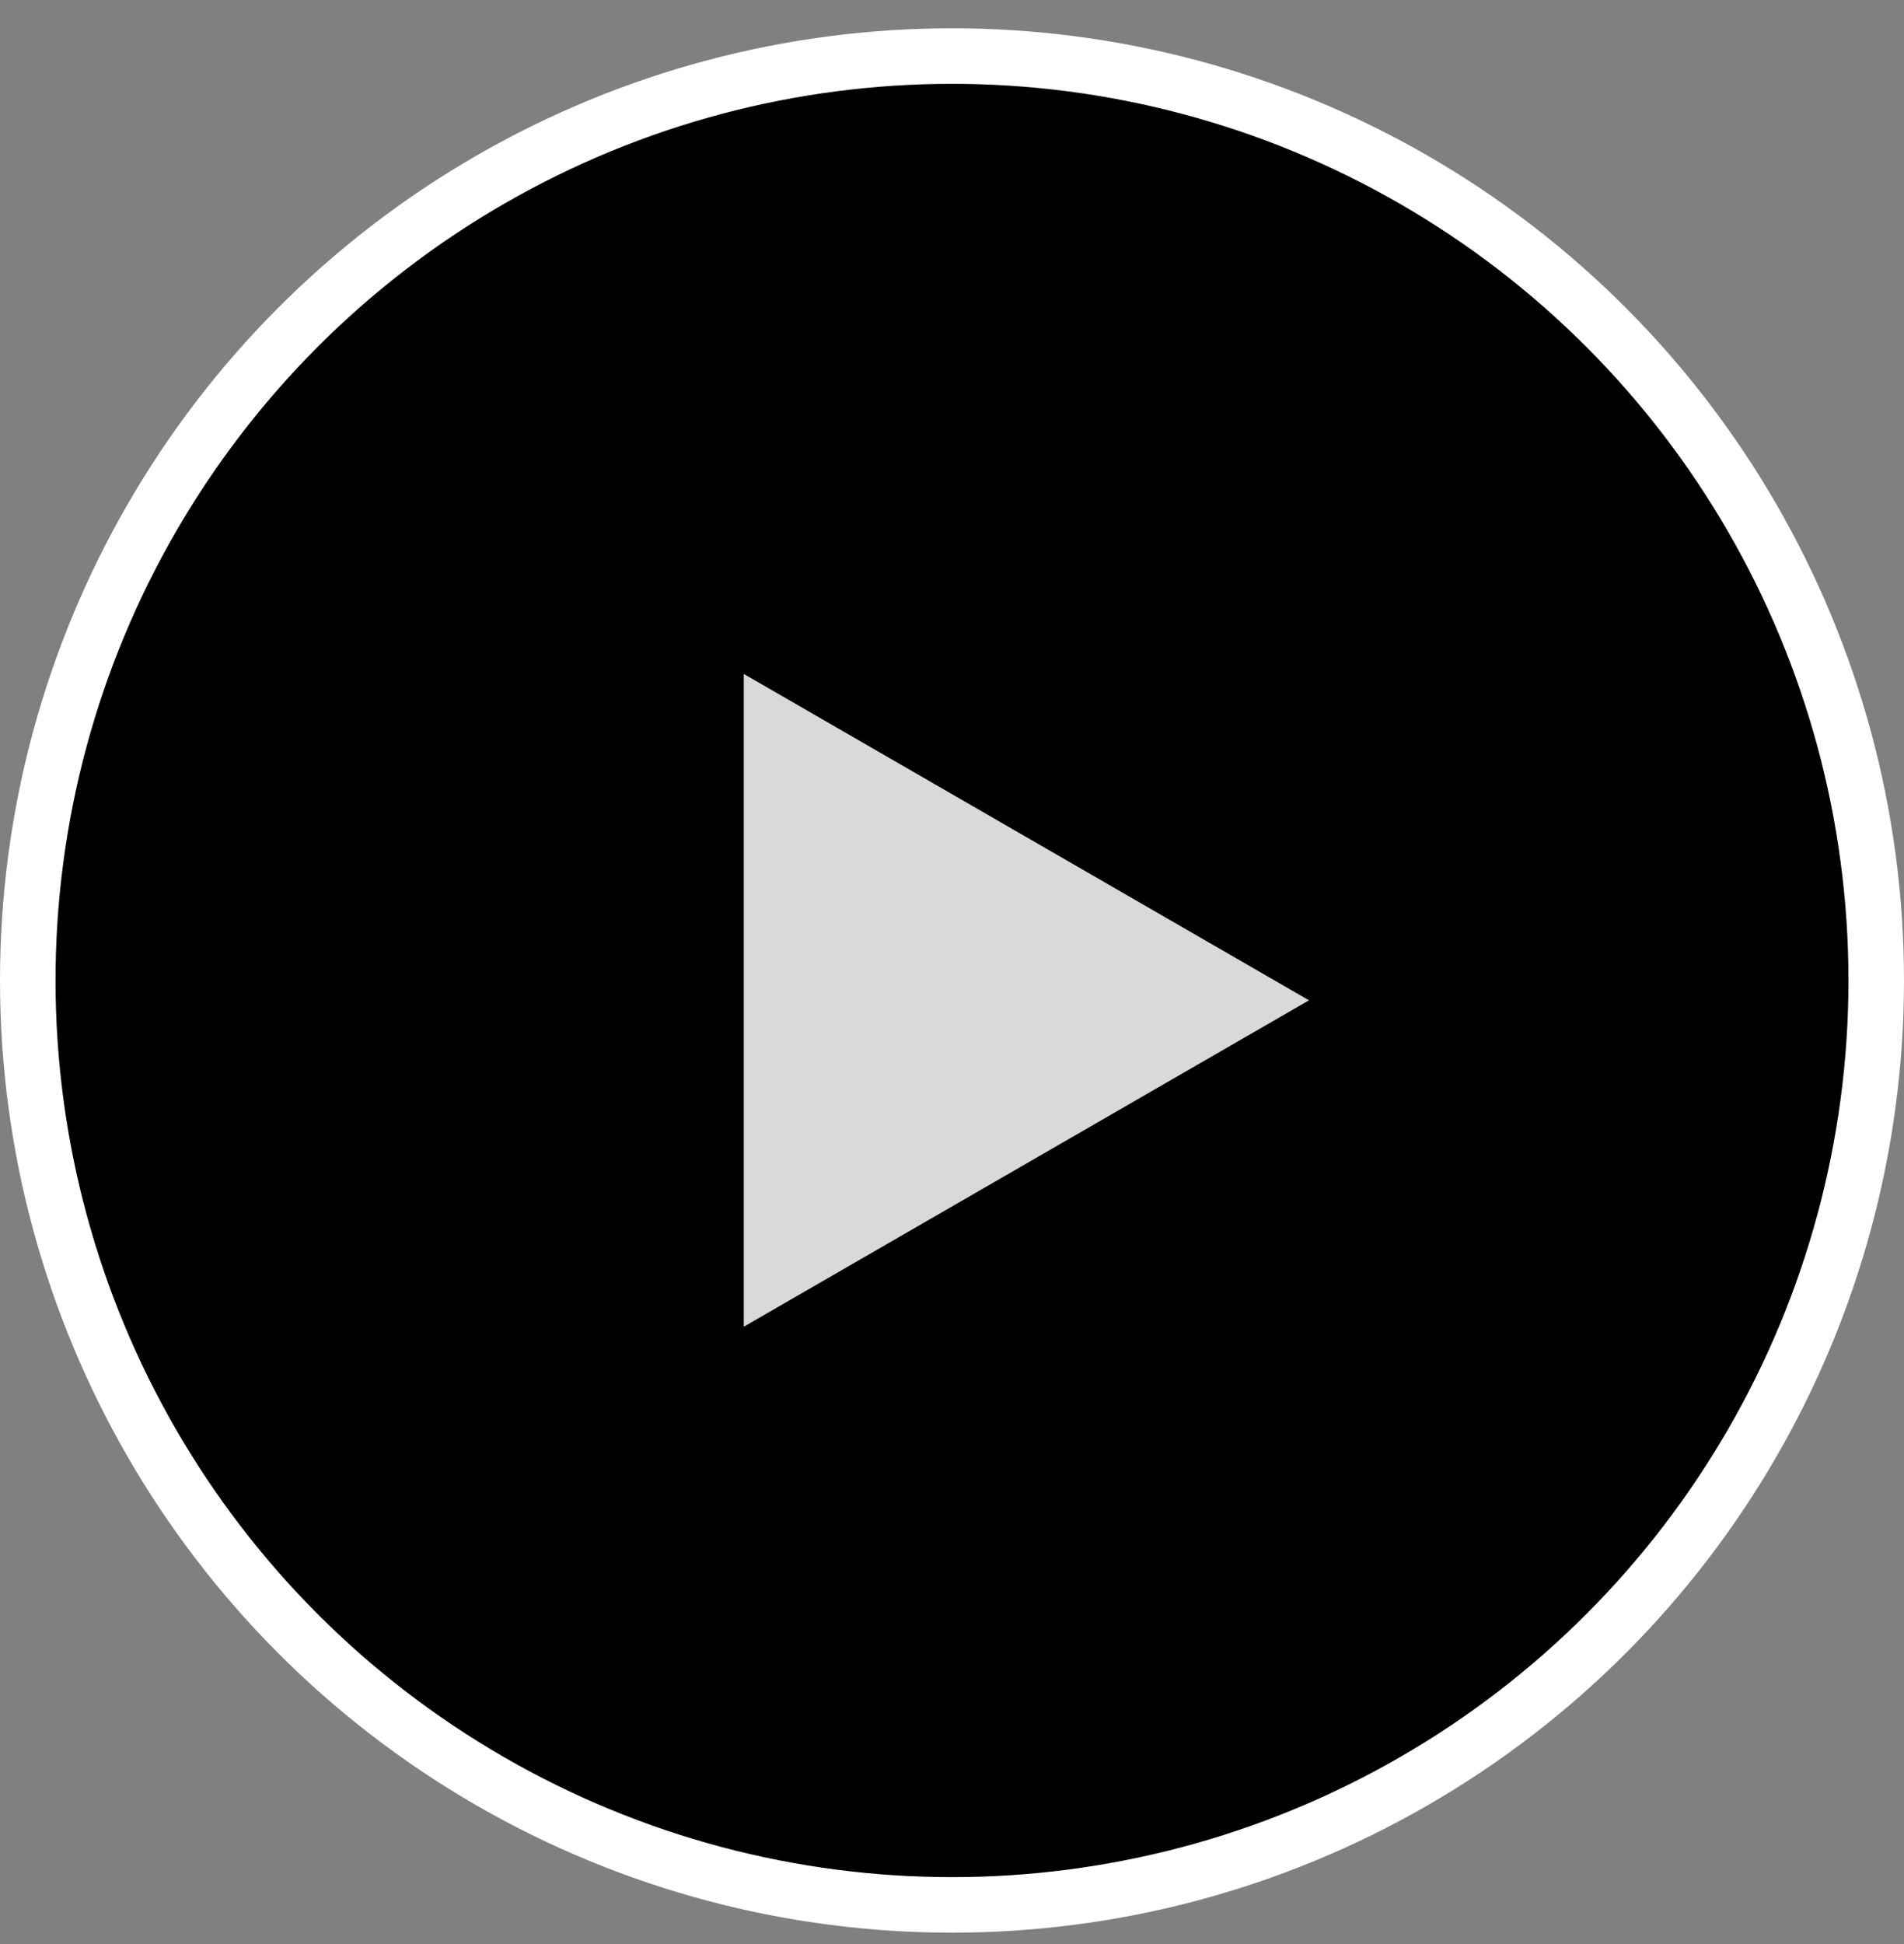
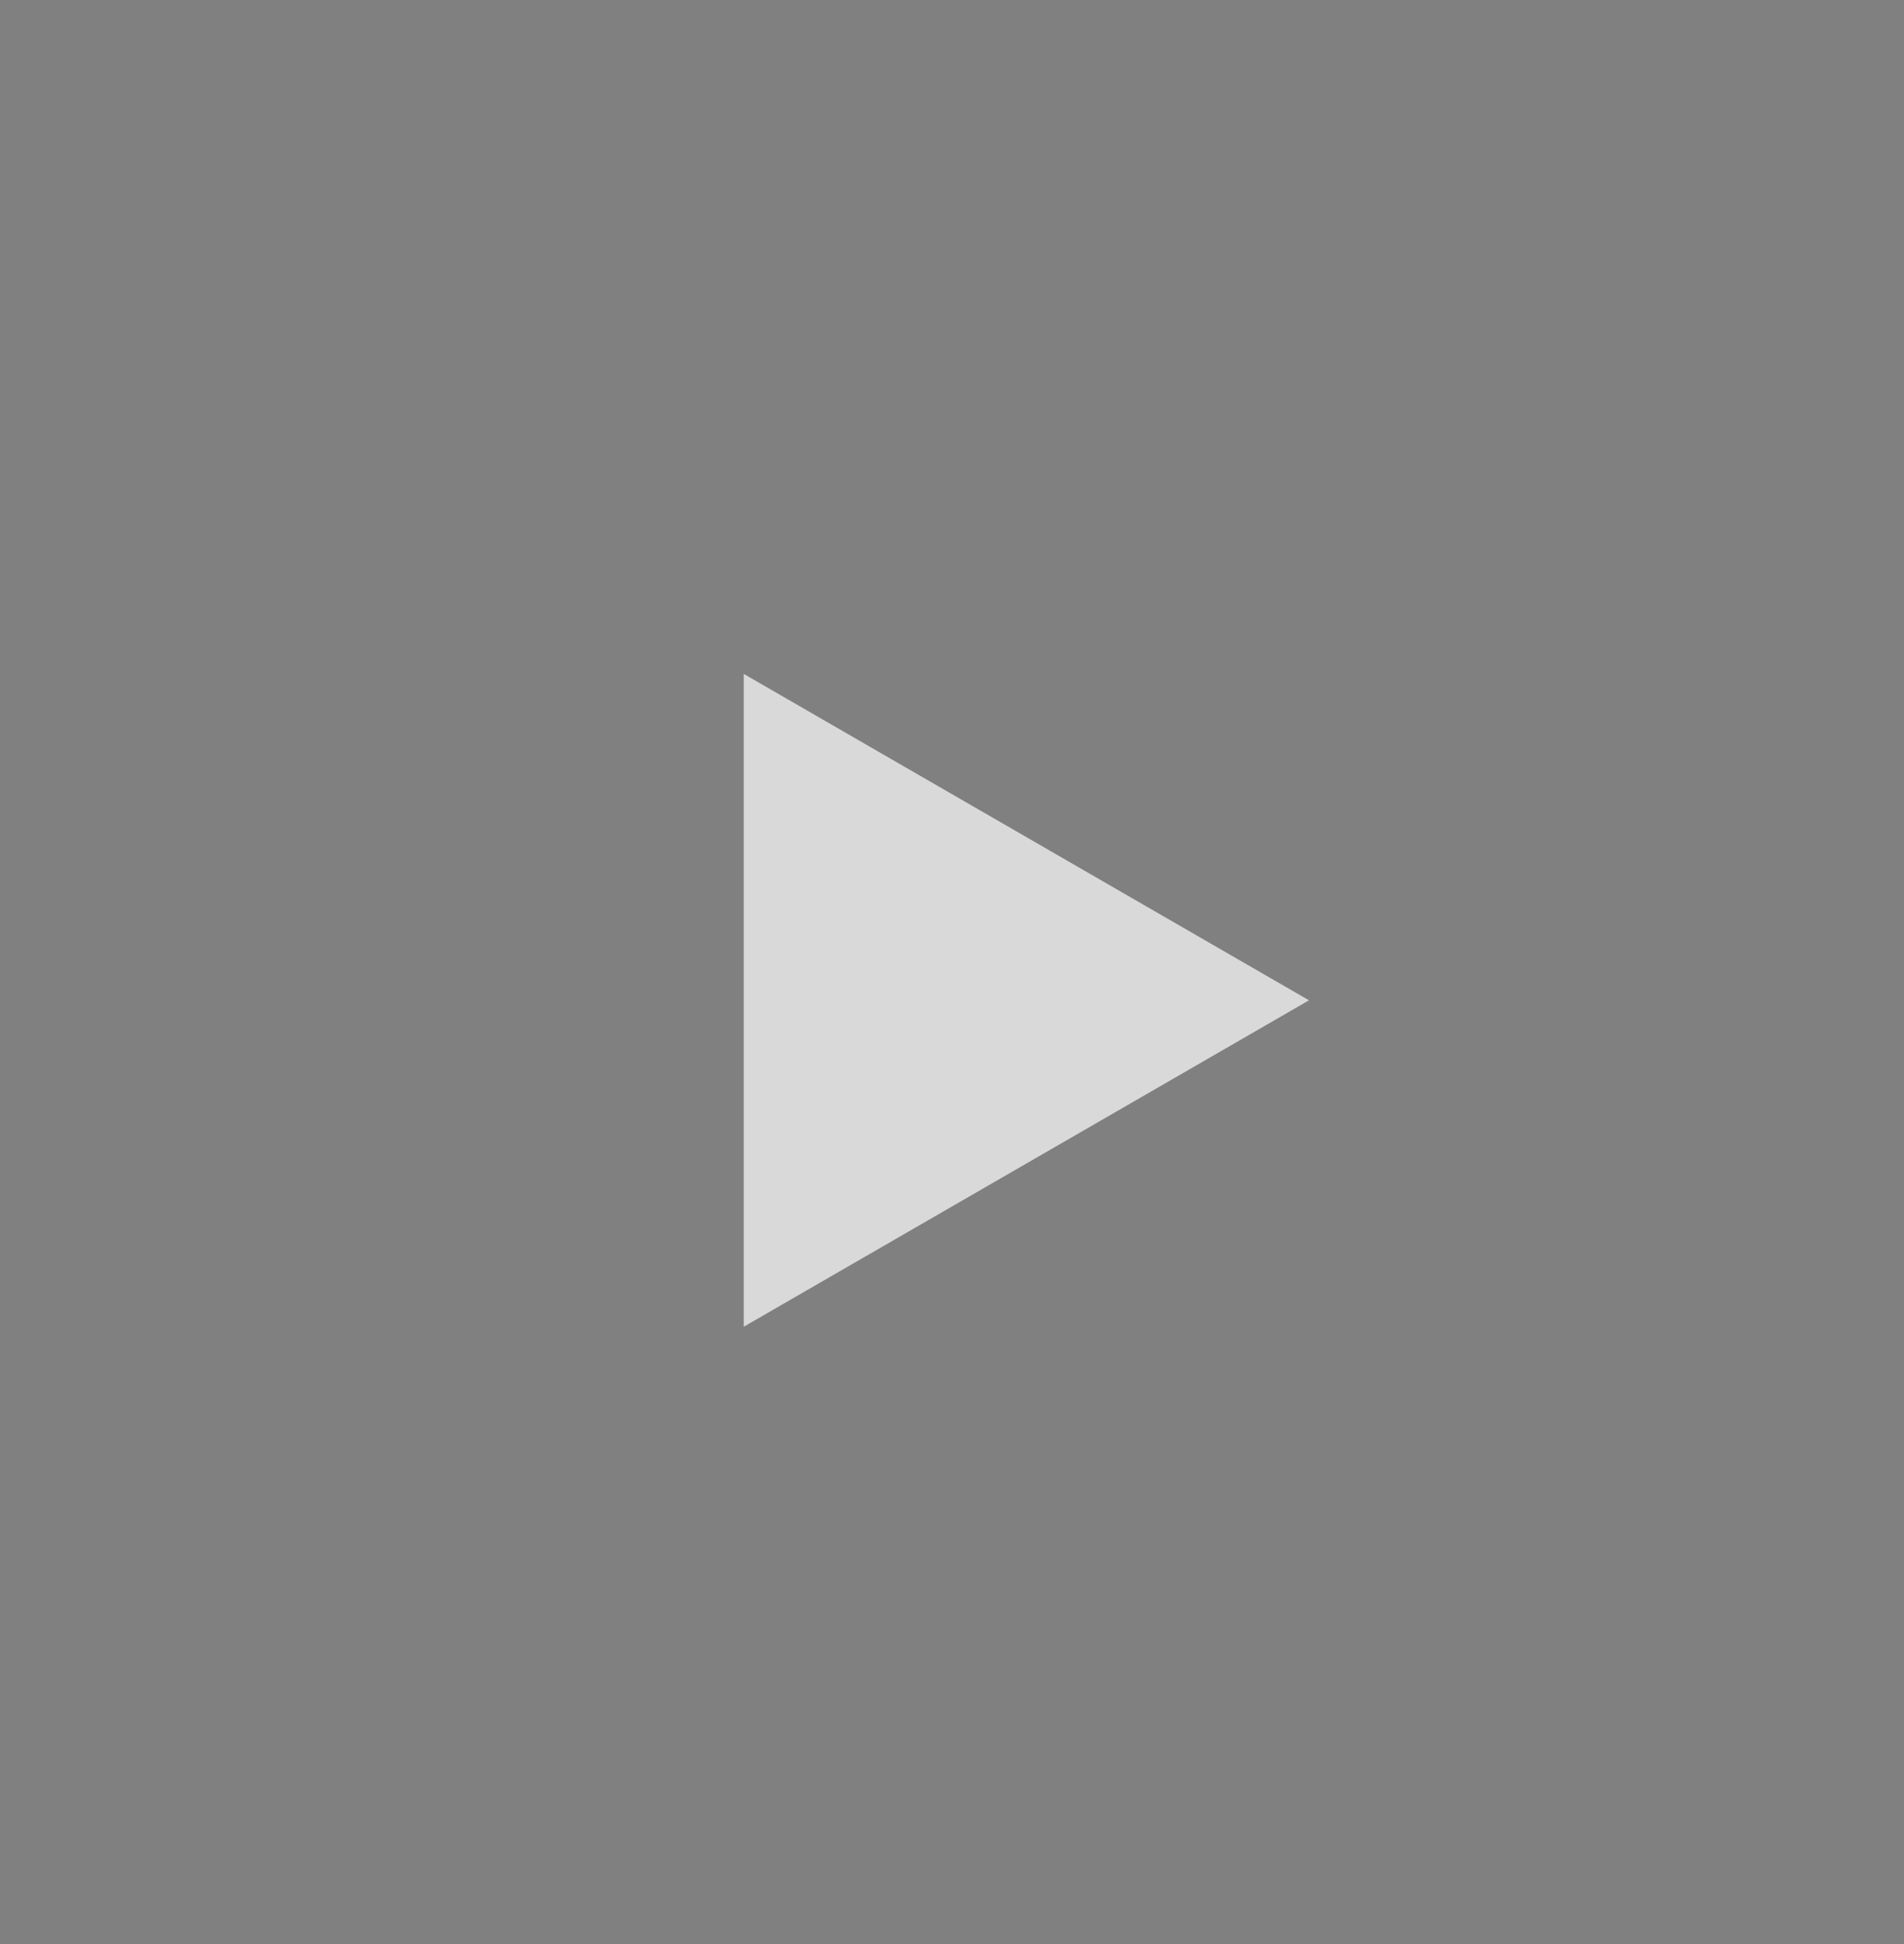
<svg xmlns="http://www.w3.org/2000/svg" width="48" height="49" viewBox="0 0 48 49" fill="none">
  <rect x="0" y="0" width="48" height="49" fill="#808080" stroke="none" />
  <g id="Frame 427319485">
-     <circle id="Ellipse 64" cx="24" cy="24.713" r="23.3" fill="black" stroke="white" stroke-width="1.4" />
-     <path id="Polygon 1" d="M33 25.213L18.75 33.44V16.986L33 25.213Z" fill="#D9D9D9" />
+     <path id="Polygon 1" d="M33 25.213L18.75 33.44V16.986L33 25.213" fill="#D9D9D9" />
  </g>
</svg>